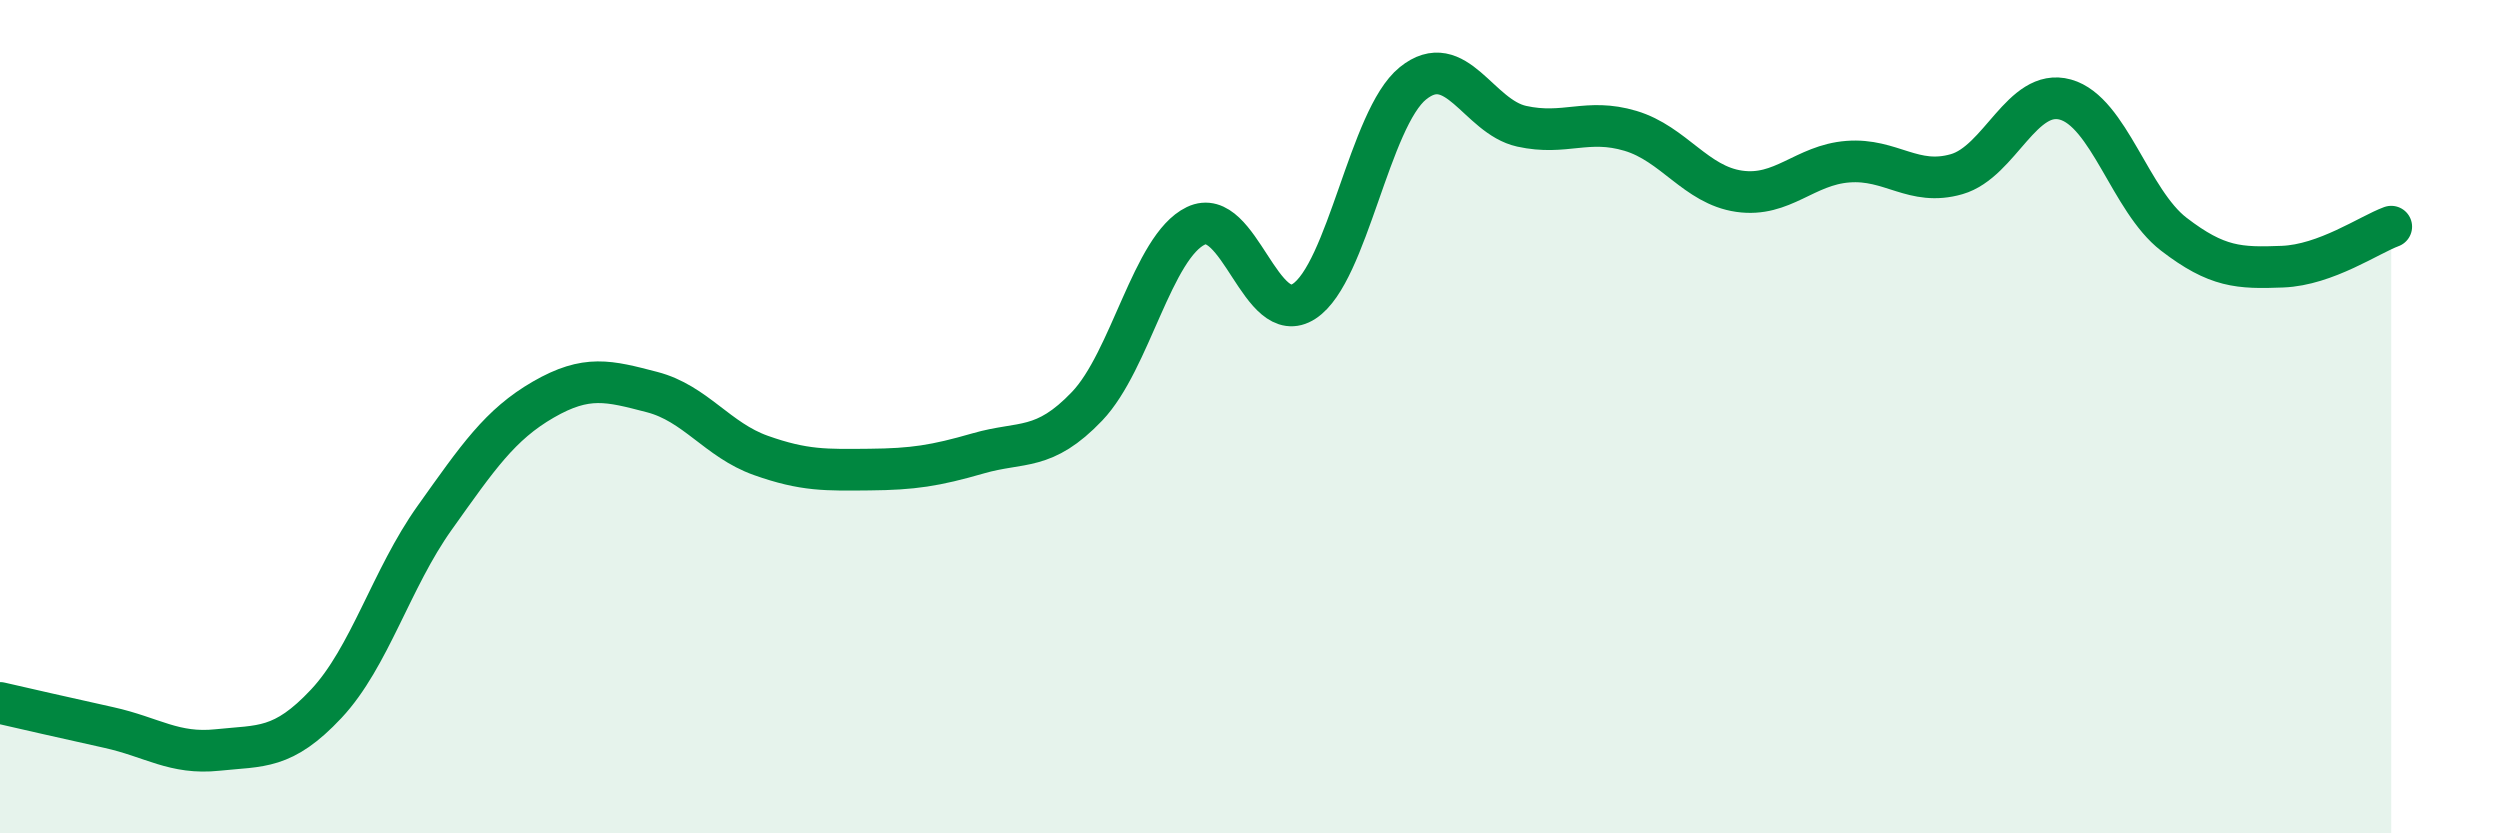
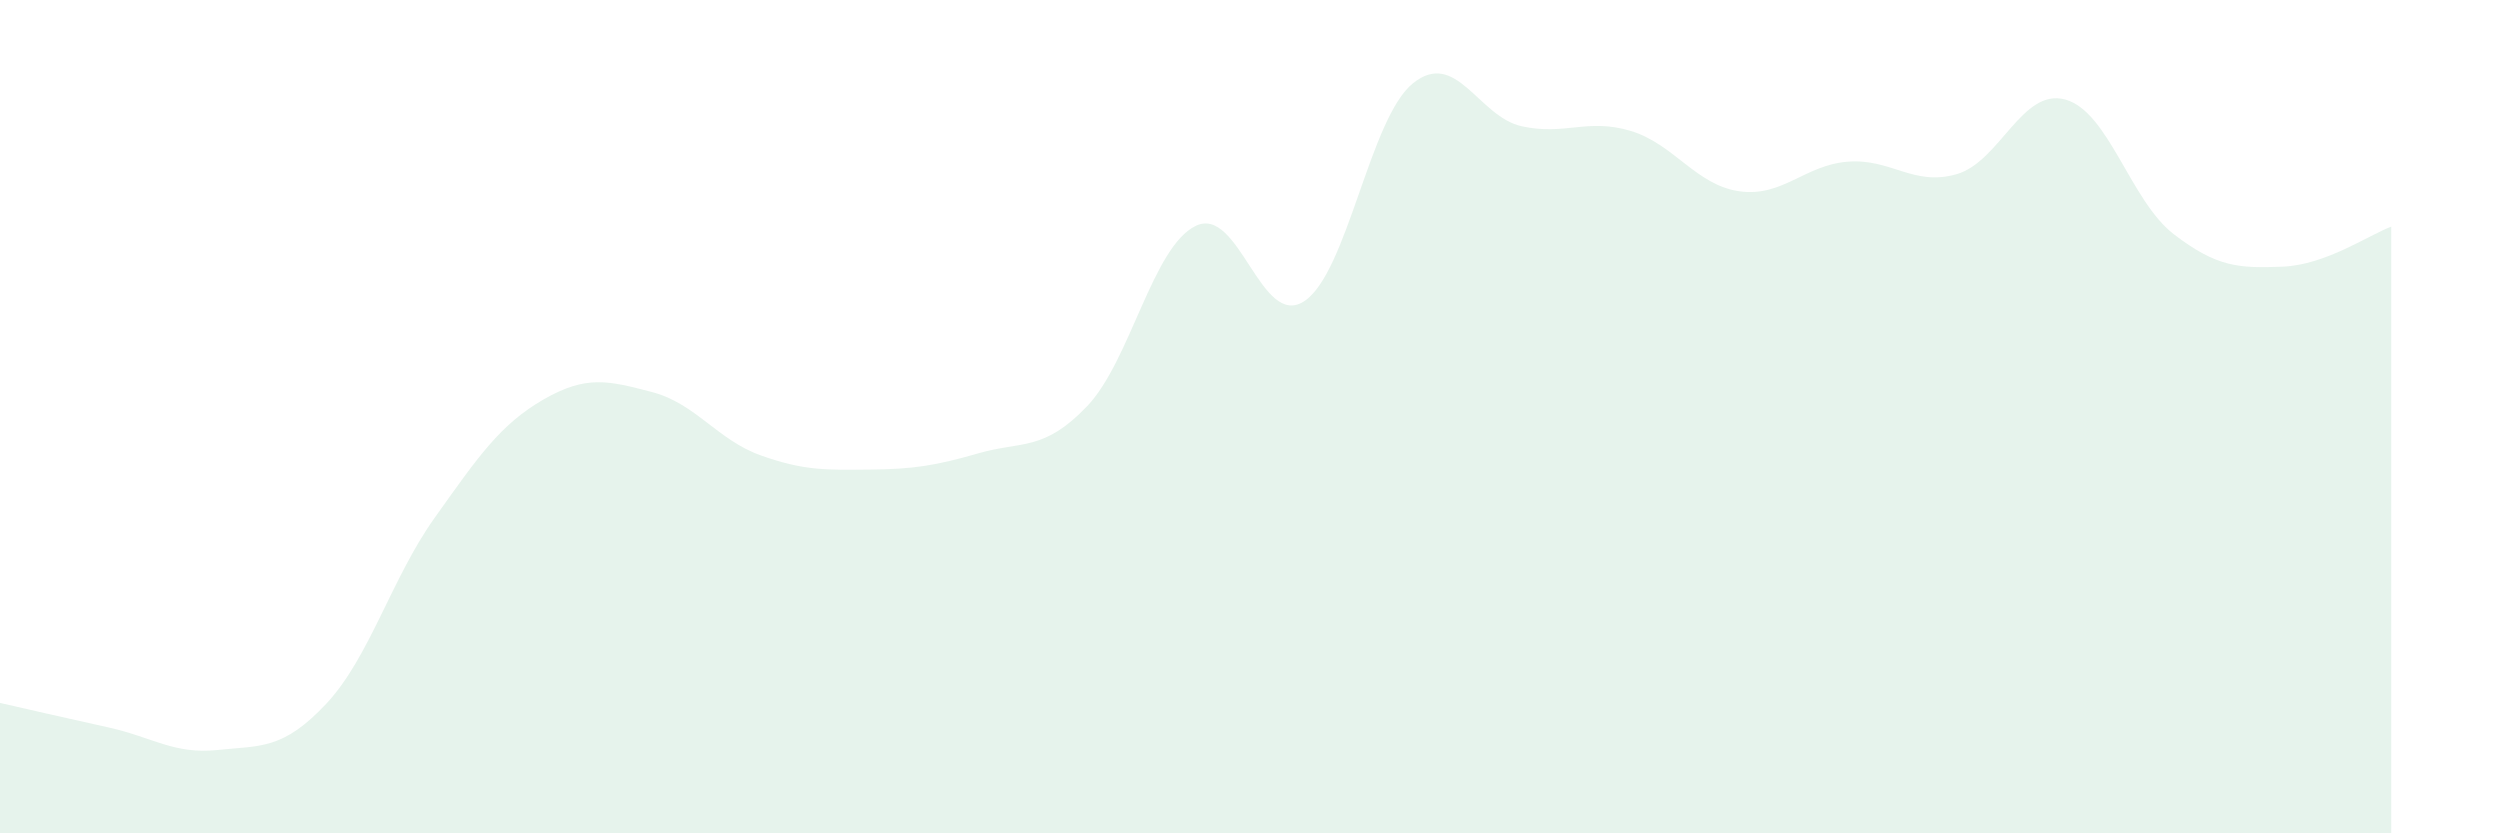
<svg xmlns="http://www.w3.org/2000/svg" width="60" height="20" viewBox="0 0 60 20">
  <path d="M 0,16.87 C 0.52,16.99 1.57,17.23 2.61,17.46 C 3.65,17.69 4.18,18.11 5.22,18 C 6.26,17.89 6.79,18 7.83,16.89 C 8.87,15.78 9.39,13.89 10.43,12.43 C 11.47,10.97 12,10.19 13.04,9.59 C 14.08,8.99 14.61,9.14 15.65,9.41 C 16.69,9.68 17.22,10.56 18.26,10.93 C 19.3,11.3 19.83,11.28 20.87,11.27 C 21.91,11.26 22.44,11.18 23.48,10.88 C 24.52,10.58 25.05,10.84 26.09,9.75 C 27.13,8.66 27.66,5.92 28.7,5.42 C 29.74,4.92 30.26,7.91 31.3,7.23 C 32.34,6.55 32.87,2.84 33.91,2 C 34.95,1.16 35.48,2.8 36.52,3.03 C 37.56,3.26 38.09,2.83 39.13,3.14 C 40.17,3.45 40.7,4.44 41.74,4.59 C 42.78,4.74 43.31,3.96 44.35,3.88 C 45.39,3.8 45.92,4.48 46.96,4.18 C 48,3.88 48.53,2.1 49.57,2.39 C 50.61,2.68 51.13,4.82 52.17,5.62 C 53.21,6.42 53.74,6.44 54.78,6.4 C 55.82,6.36 56.87,5.63 57.39,5.44L57.39 20L0 20Z" fill="#008740" opacity="0.1" stroke-linecap="round" stroke-linejoin="round" />
-   <path d="M 0,16.87 C 0.52,16.99 1.57,17.23 2.61,17.46 C 3.65,17.69 4.18,18.11 5.22,18 C 6.26,17.89 6.79,18 7.83,16.89 C 8.87,15.78 9.39,13.89 10.43,12.43 C 11.47,10.97 12,10.19 13.04,9.59 C 14.08,8.99 14.61,9.14 15.65,9.41 C 16.69,9.68 17.22,10.56 18.26,10.93 C 19.3,11.3 19.83,11.28 20.87,11.27 C 21.91,11.26 22.44,11.18 23.48,10.88 C 24.52,10.58 25.05,10.84 26.09,9.75 C 27.13,8.66 27.66,5.92 28.7,5.42 C 29.74,4.92 30.26,7.91 31.3,7.23 C 32.34,6.55 32.87,2.84 33.91,2 C 34.95,1.16 35.48,2.8 36.52,3.03 C 37.56,3.26 38.09,2.83 39.13,3.14 C 40.17,3.45 40.7,4.44 41.74,4.59 C 42.78,4.74 43.31,3.96 44.35,3.88 C 45.39,3.8 45.92,4.48 46.96,4.18 C 48,3.88 48.53,2.1 49.57,2.39 C 50.61,2.68 51.13,4.82 52.17,5.62 C 53.21,6.42 53.74,6.44 54.78,6.4 C 55.82,6.36 56.87,5.63 57.39,5.44" stroke="#008740" stroke-width="1" fill="none" stroke-linecap="round" stroke-linejoin="round" />
</svg>